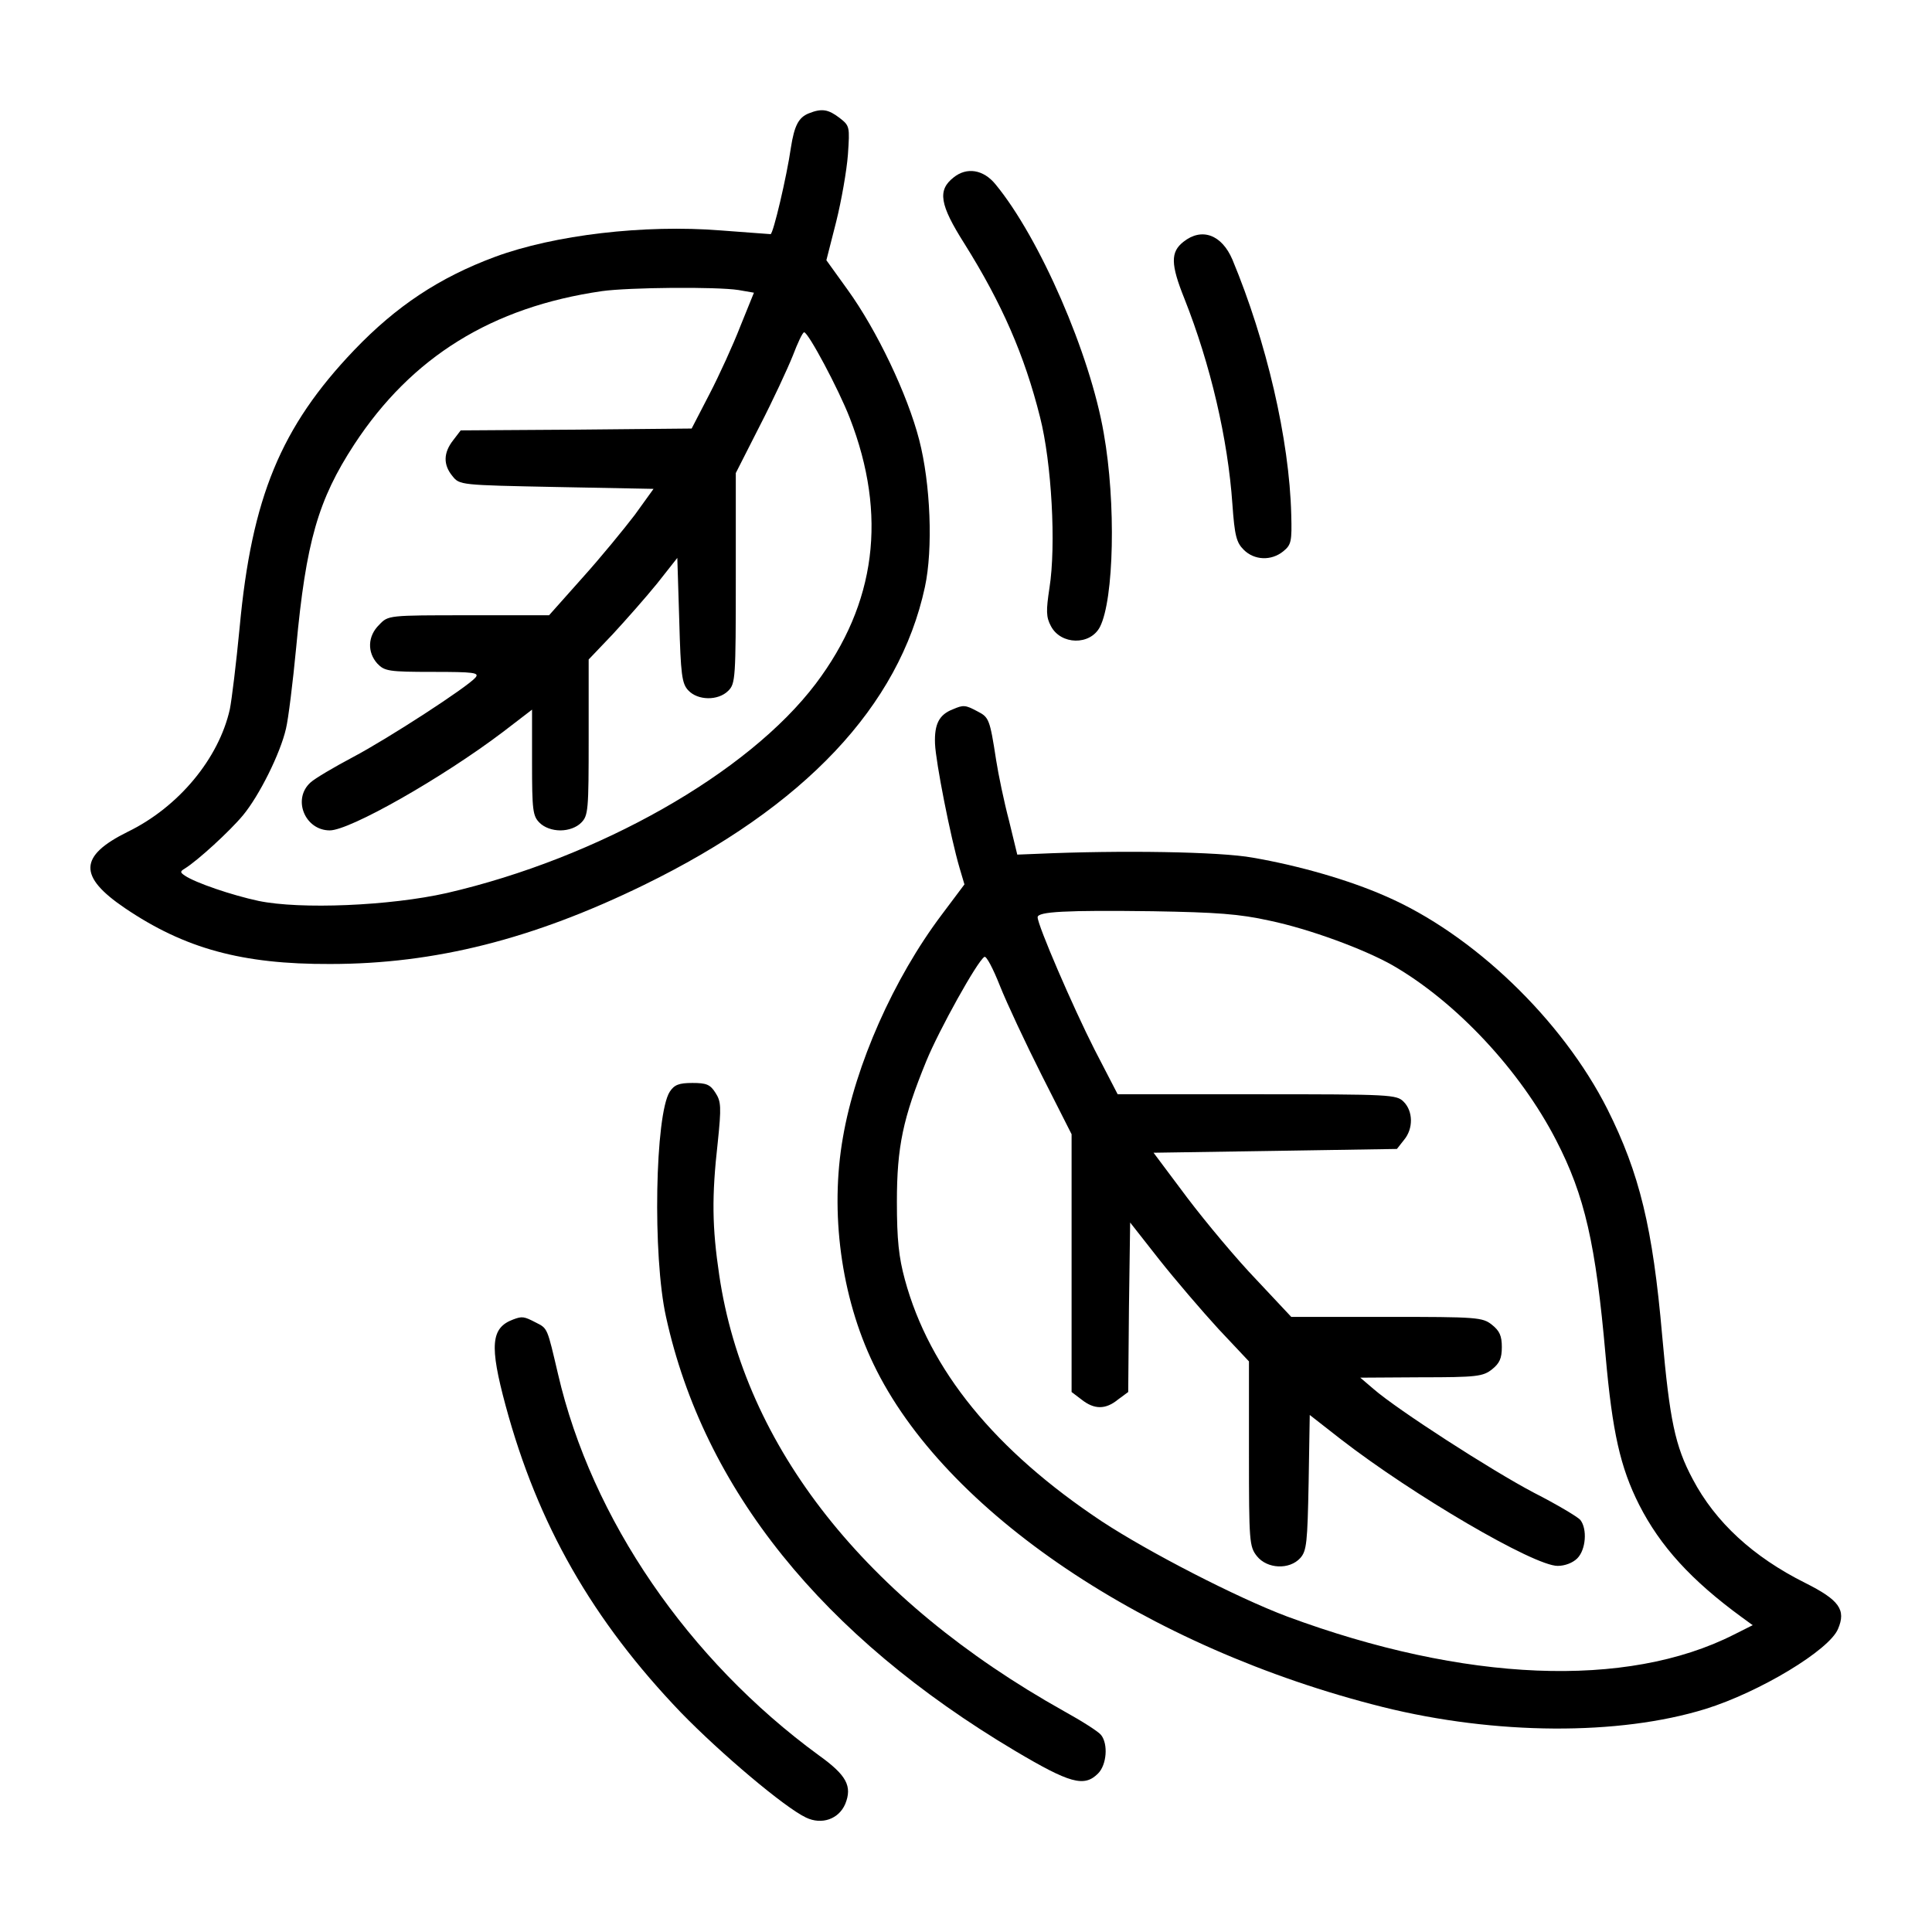
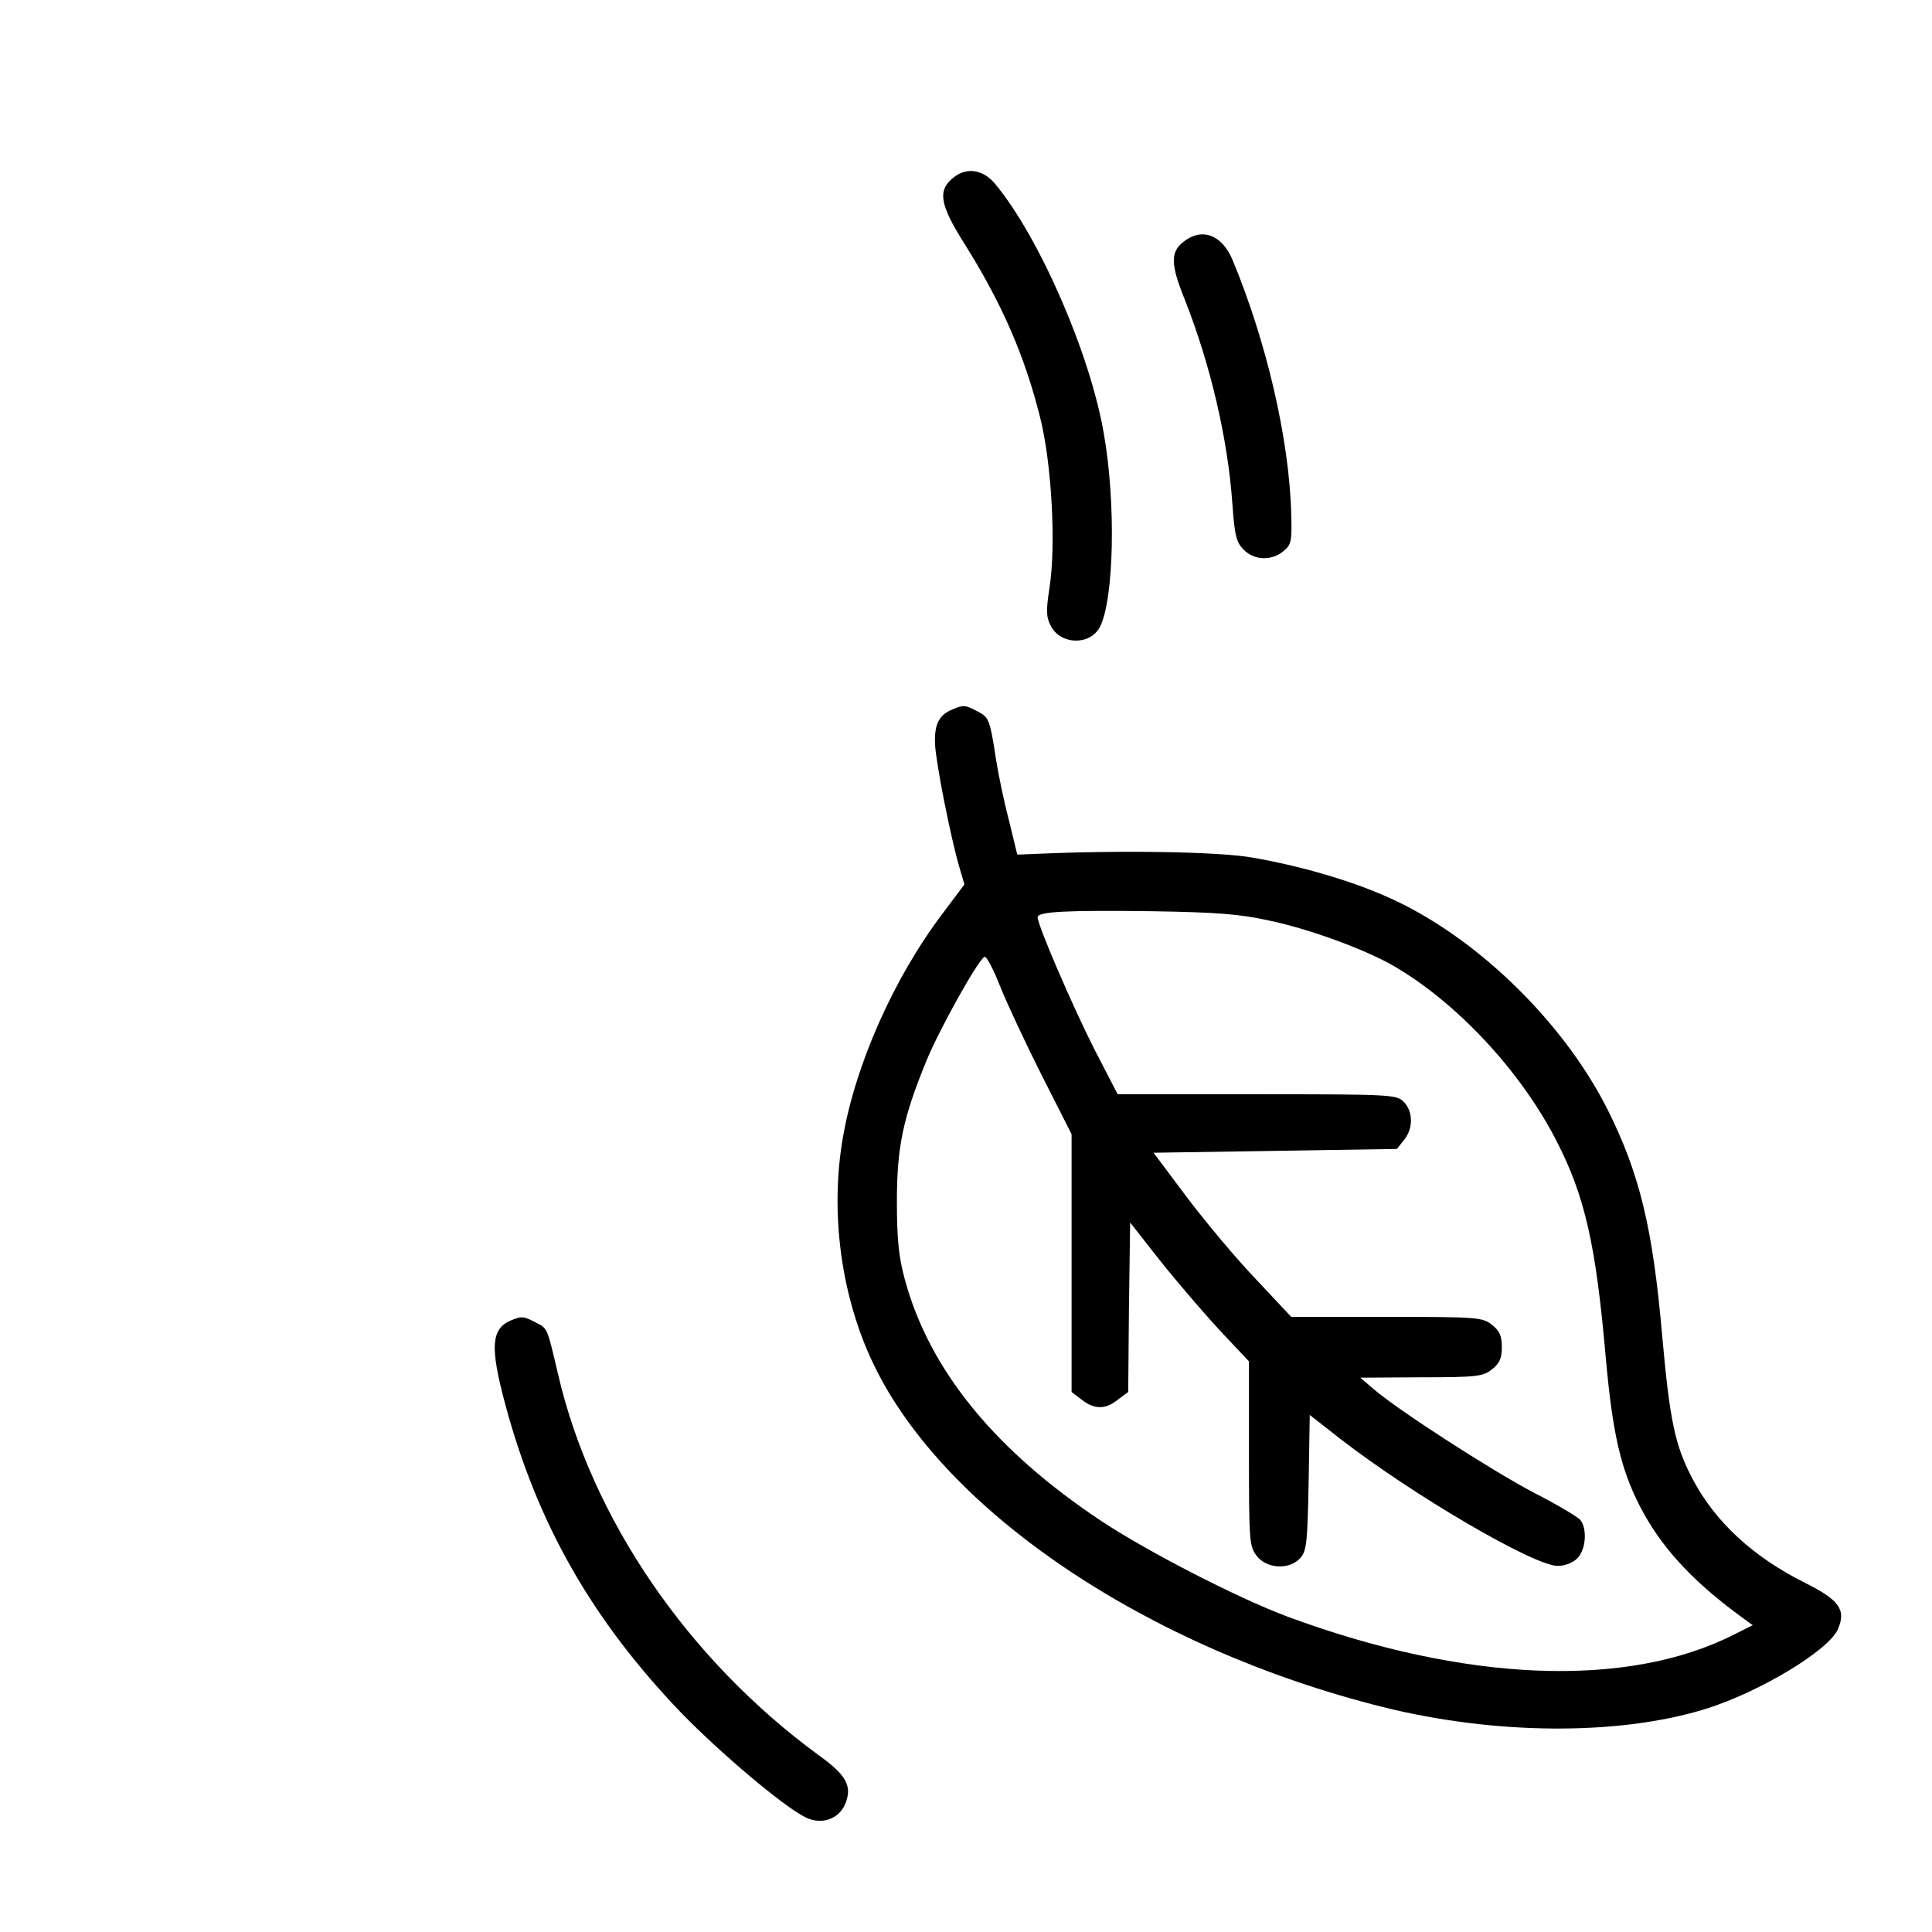
<svg xmlns="http://www.w3.org/2000/svg" width="26" height="26" viewBox="0 0 26 26" fill="none">
-   <path d="M10.883 1.526C10.745 1.582 10.69 1.694 10.644 1.984C10.588 2.375 10.405 3.151 10.37 3.151C10.349 3.151 10.05 3.126 9.699 3.101C8.668 3.019 7.46 3.162 6.663 3.456C5.911 3.735 5.332 4.121 4.768 4.71C3.778 5.746 3.387 6.696 3.225 8.443C3.179 8.925 3.118 9.423 3.093 9.545C2.945 10.205 2.407 10.86 1.717 11.195C1.061 11.52 1.051 11.794 1.681 12.221C2.483 12.764 3.255 12.978 4.443 12.973C5.855 12.973 7.175 12.637 8.663 11.911C10.827 10.855 12.101 9.504 12.447 7.9C12.558 7.387 12.523 6.508 12.37 5.919C12.213 5.31 11.802 4.446 11.406 3.898L11.121 3.502L11.253 2.984C11.324 2.7 11.395 2.293 11.411 2.08C11.436 1.704 11.436 1.694 11.299 1.587C11.147 1.471 11.06 1.455 10.883 1.526ZM9.938 3.903L10.146 3.939L9.963 4.391C9.867 4.639 9.679 5.051 9.547 5.305L9.308 5.767L7.754 5.782L6.2 5.792L6.099 5.924C5.967 6.092 5.962 6.254 6.089 6.407C6.185 6.528 6.195 6.528 7.49 6.554L8.795 6.579L8.542 6.93C8.399 7.117 8.084 7.503 7.836 7.778L7.389 8.28H6.307C5.225 8.28 5.225 8.28 5.104 8.407C4.946 8.56 4.941 8.778 5.078 8.93C5.175 9.032 5.231 9.042 5.825 9.042C6.378 9.042 6.454 9.052 6.399 9.118C6.292 9.245 5.22 9.941 4.748 10.19C4.499 10.322 4.24 10.474 4.179 10.53C3.931 10.753 4.103 11.175 4.438 11.175C4.708 11.175 5.952 10.469 6.769 9.85L7.16 9.55V10.261C7.16 10.906 7.17 10.982 7.262 11.073C7.323 11.134 7.429 11.175 7.541 11.175C7.653 11.175 7.759 11.134 7.82 11.073C7.917 10.977 7.922 10.906 7.922 9.926V8.875L8.247 8.534C8.425 8.341 8.694 8.037 8.846 7.849L9.115 7.508L9.141 8.346C9.161 9.078 9.176 9.2 9.263 9.291C9.39 9.428 9.664 9.433 9.801 9.296C9.897 9.2 9.902 9.128 9.902 7.778V6.366L10.222 5.736C10.4 5.391 10.598 4.964 10.669 4.787C10.735 4.614 10.801 4.472 10.822 4.472C10.877 4.472 11.284 5.234 11.436 5.625C11.944 6.935 11.791 8.123 10.979 9.2C10.065 10.408 8.054 11.546 6.013 12.018C5.246 12.191 4.042 12.241 3.479 12.124C3.123 12.048 2.631 11.881 2.488 11.784C2.422 11.739 2.422 11.728 2.488 11.688C2.661 11.581 3.093 11.185 3.27 10.972C3.489 10.708 3.773 10.139 3.849 9.804C3.88 9.677 3.941 9.184 3.986 8.712C4.118 7.29 4.281 6.726 4.768 5.98C5.54 4.802 6.622 4.132 8.1 3.918C8.465 3.867 9.643 3.857 9.938 3.903Z" fill="black" />
  <path d="M12.833 2.388C12.614 2.56 12.645 2.753 12.98 3.281C13.483 4.084 13.787 4.779 13.996 5.612C14.153 6.227 14.214 7.339 14.123 7.913C14.077 8.217 14.077 8.304 14.143 8.426C14.275 8.679 14.671 8.69 14.803 8.436C14.991 8.065 15.021 6.77 14.854 5.831C14.671 4.764 13.991 3.2 13.396 2.479C13.234 2.281 13.01 2.245 12.833 2.388Z" fill="black" />
  <path d="M15.925 3.255C15.752 3.392 15.752 3.554 15.94 4.021C16.29 4.905 16.524 5.905 16.585 6.784C16.615 7.211 16.64 7.302 16.737 7.398C16.879 7.541 17.108 7.551 17.27 7.419C17.377 7.332 17.387 7.287 17.377 6.926C17.352 5.911 17.042 4.59 16.585 3.493C16.442 3.158 16.173 3.057 15.925 3.255Z" fill="black" />
  <path d="M12.822 9.546C12.639 9.617 12.573 9.744 12.583 10.008C12.593 10.257 12.791 11.263 12.913 11.679L12.979 11.902L12.67 12.314C12.025 13.172 11.512 14.33 11.344 15.305C11.166 16.315 11.319 17.453 11.755 18.357C12.705 20.342 15.442 22.181 18.611 22.973C20.124 23.349 21.785 23.359 22.953 22.998C23.684 22.77 24.618 22.206 24.735 21.922C24.847 21.663 24.75 21.531 24.293 21.302C23.593 20.952 23.085 20.485 22.78 19.906C22.541 19.459 22.47 19.108 22.369 17.976C22.242 16.518 22.064 15.792 21.633 14.929C21.023 13.72 19.82 12.568 18.646 12.06C18.149 11.841 17.479 11.649 16.859 11.542C16.417 11.461 15.082 11.44 13.944 11.491L13.69 11.501L13.579 11.044C13.512 10.79 13.436 10.425 13.406 10.232C13.32 9.673 13.309 9.653 13.152 9.572C12.989 9.485 12.964 9.485 12.822 9.546ZM17.087 12.39C17.621 12.502 18.352 12.771 18.738 12.989C19.596 13.482 20.459 14.406 20.942 15.345C21.328 16.092 21.475 16.742 21.607 18.24C21.698 19.271 21.805 19.748 22.059 20.251C22.343 20.809 22.76 21.267 23.44 21.764L23.587 21.871L23.334 21.998C21.891 22.729 19.708 22.638 17.321 21.754C16.646 21.5 15.463 20.891 14.828 20.474C13.391 19.52 12.507 18.438 12.177 17.219C12.096 16.92 12.07 16.686 12.07 16.173C12.07 15.432 12.152 15.046 12.466 14.279C12.634 13.868 13.152 12.933 13.248 12.877C13.274 12.862 13.365 13.035 13.457 13.268C13.548 13.497 13.802 14.04 14.02 14.472L14.421 15.264V16.996V18.733L14.554 18.834C14.726 18.971 14.879 18.971 15.046 18.834L15.183 18.733L15.193 17.595L15.209 16.452L15.6 16.95C15.813 17.219 16.174 17.641 16.397 17.884L16.808 18.321V19.565C16.808 20.743 16.813 20.814 16.915 20.942C17.052 21.114 17.352 21.129 17.499 20.967C17.585 20.87 17.595 20.759 17.611 19.951L17.626 19.042L18.042 19.367C19.012 20.119 20.642 21.073 20.962 21.073C21.059 21.073 21.165 21.033 21.226 20.972C21.343 20.855 21.363 20.576 21.267 20.454C21.231 20.413 20.952 20.246 20.642 20.088C20.073 19.789 18.804 18.971 18.484 18.692L18.306 18.54L19.124 18.535C19.875 18.535 19.957 18.524 20.079 18.428C20.18 18.347 20.211 18.281 20.211 18.128C20.211 17.976 20.18 17.91 20.079 17.829C19.952 17.727 19.881 17.722 18.662 17.722H17.377L16.91 17.224C16.651 16.955 16.234 16.457 15.98 16.122L15.524 15.513L17.159 15.488L18.799 15.462L18.895 15.34C19.022 15.188 19.017 14.954 18.89 14.827C18.794 14.731 18.723 14.726 16.915 14.726H15.041L14.731 14.127C14.437 13.548 13.964 12.451 13.964 12.344C13.964 12.268 14.34 12.248 15.513 12.263C16.377 12.278 16.676 12.299 17.087 12.39Z" fill="black" />
-   <path d="M9.014 14.691C8.816 14.995 8.78 16.9 8.963 17.722C9.471 20.038 11.065 22.018 13.66 23.562C14.397 23.999 14.59 24.055 14.777 23.867C14.894 23.75 14.915 23.471 14.818 23.349C14.783 23.303 14.559 23.161 14.32 23.029C11.644 21.531 10.019 19.469 9.679 17.159C9.583 16.514 9.577 16.102 9.659 15.376C9.709 14.894 9.704 14.823 9.628 14.706C9.557 14.594 9.506 14.574 9.318 14.574C9.136 14.574 9.075 14.599 9.014 14.691Z" fill="black" />
  <path d="M6.906 17.757C6.606 17.869 6.586 18.107 6.804 18.915C7.236 20.515 7.972 21.804 9.166 23.049C9.699 23.597 10.557 24.323 10.847 24.46C11.06 24.562 11.288 24.48 11.375 24.277C11.471 24.039 11.395 23.891 11.019 23.622C9.262 22.337 7.962 20.443 7.51 18.493C7.363 17.869 7.373 17.879 7.211 17.798C7.053 17.716 7.028 17.711 6.906 17.757Z" fill="black" />
</svg>